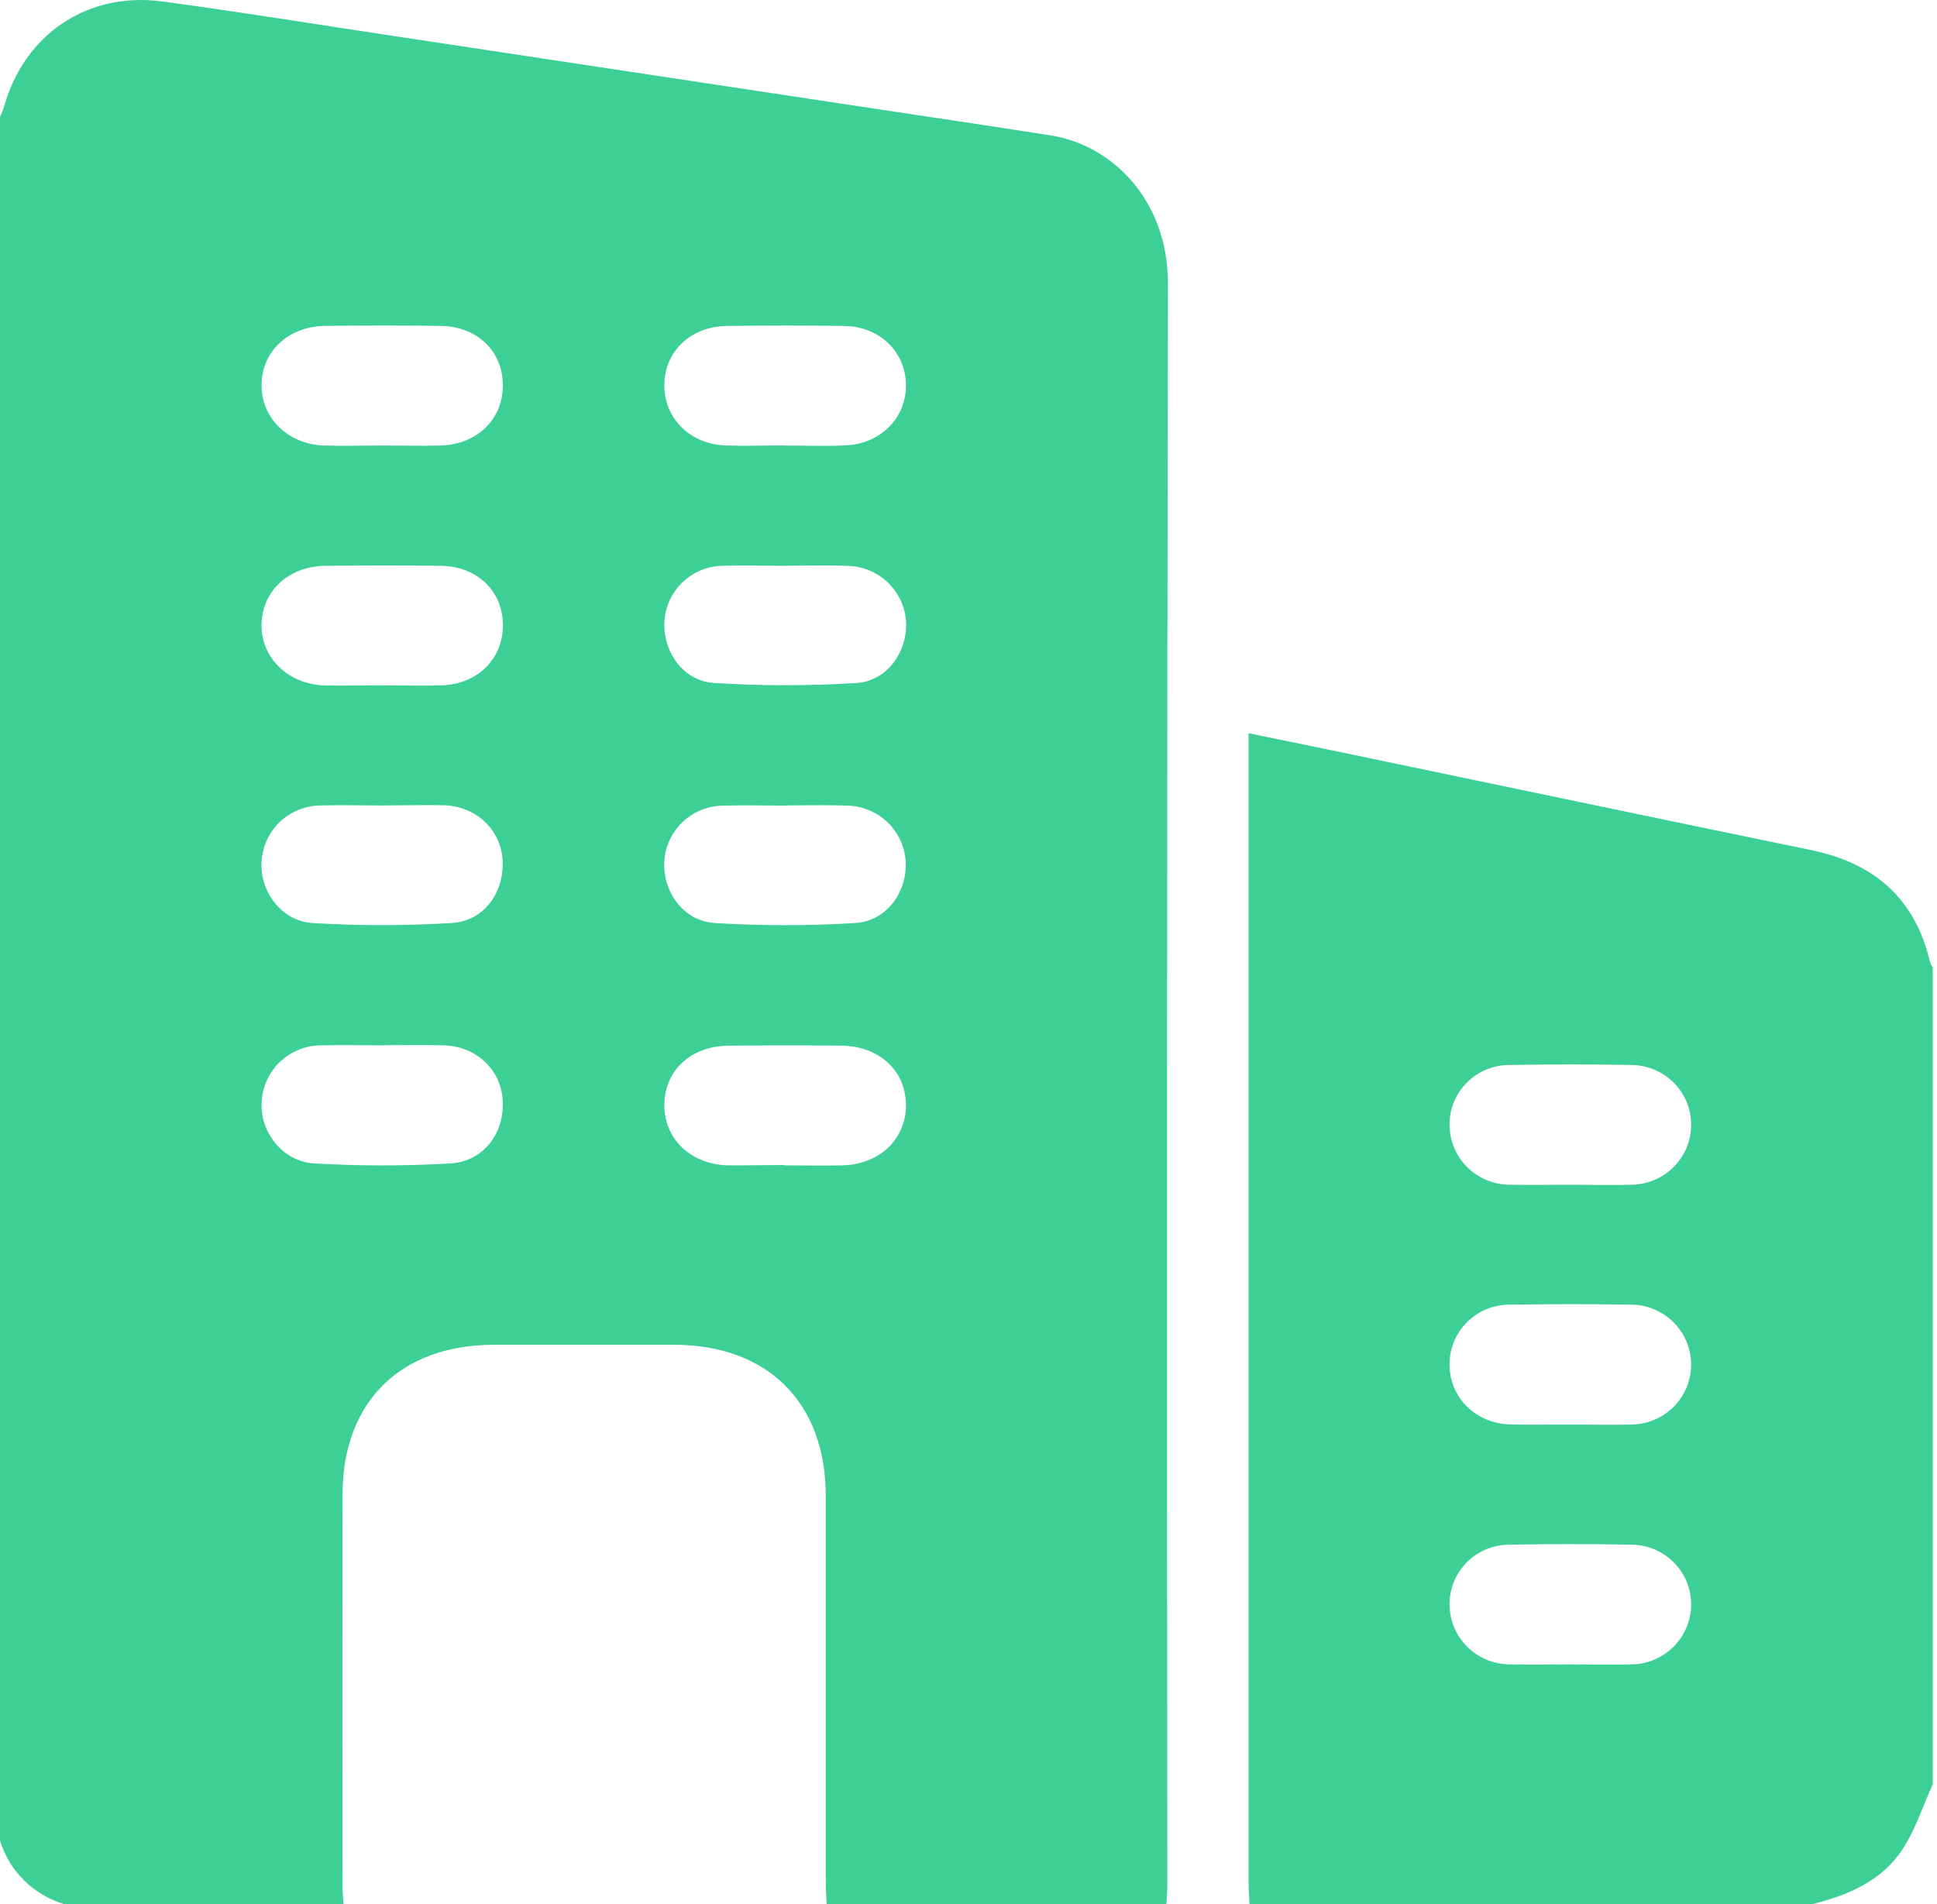
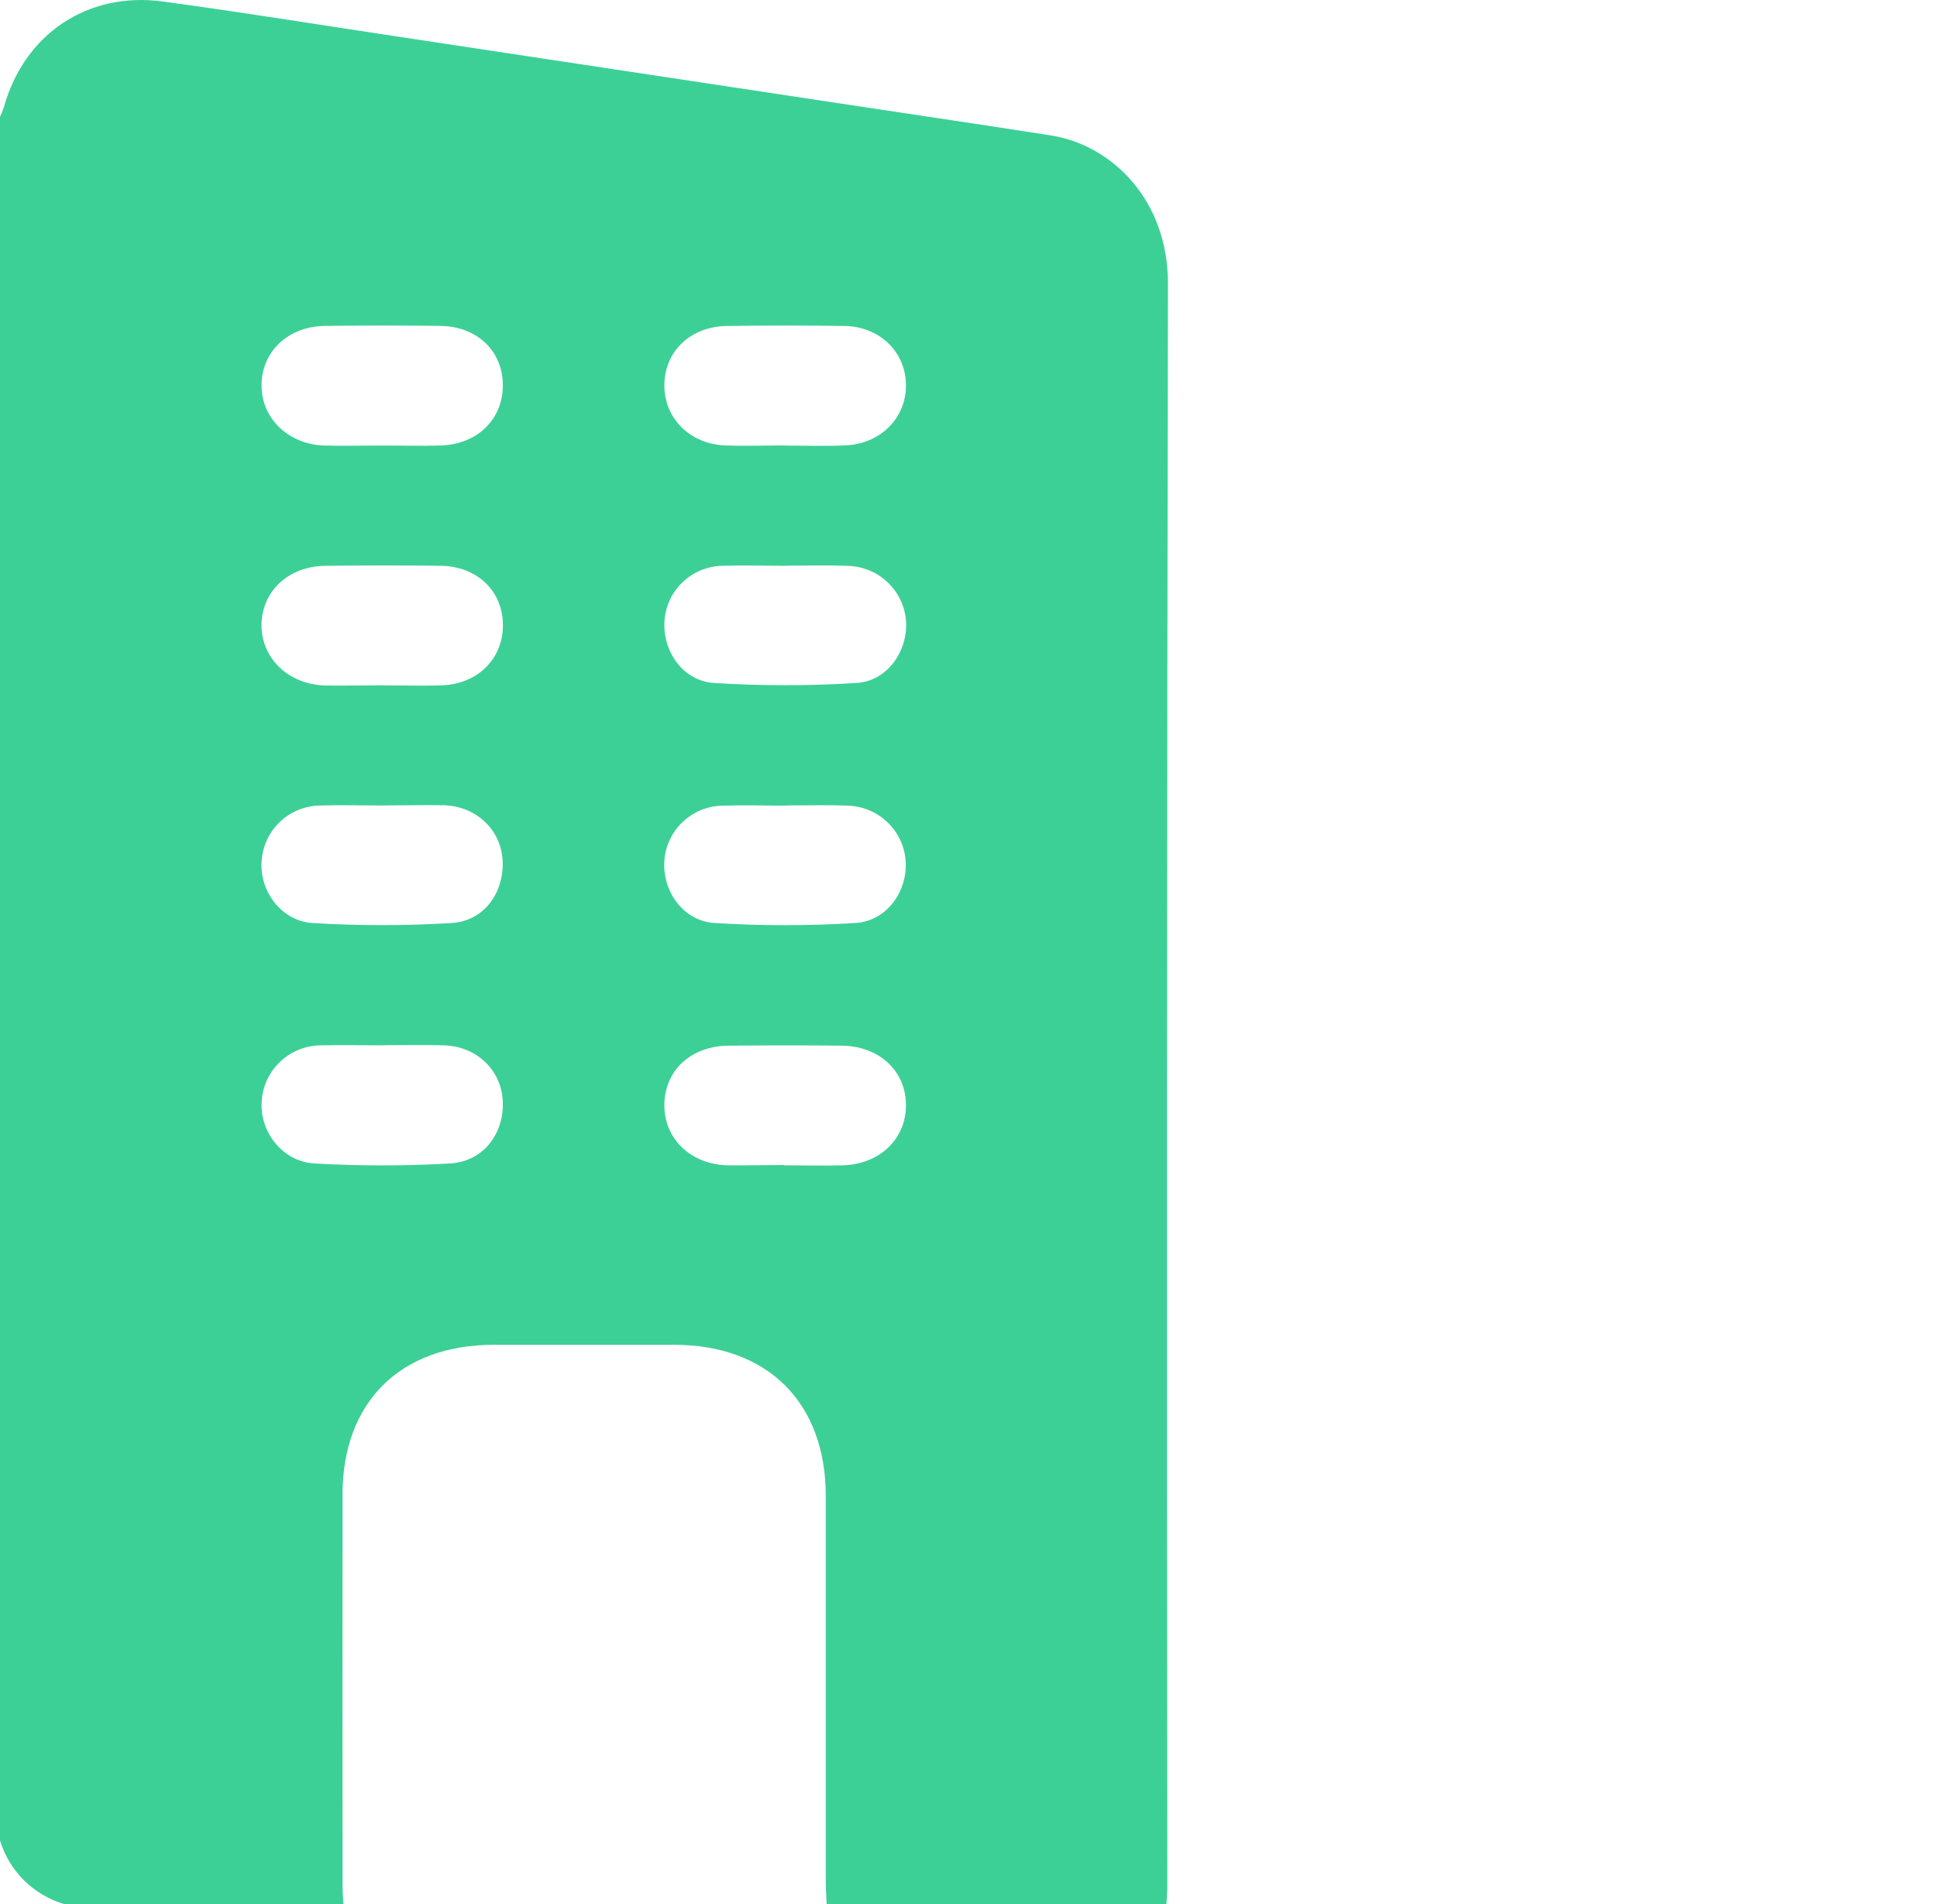
<svg xmlns="http://www.w3.org/2000/svg" width="60" height="59" viewBox="0 0 60 59" fill="none">
  <path d="M0 57.024V3.618C0.048 3.518 0.09 3.415 0.125 3.309C0.748 1.065 2.709 -0.269 5.036 0.046C7.426 0.368 9.808 0.755 12.194 1.115L26.449 3.27C28.488 3.579 30.53 3.878 32.567 4.199C34.438 4.498 36.184 6.189 36.178 8.796C36.147 25.339 36.14 41.879 36.159 58.417C36.159 58.61 36.14 58.803 36.131 58.998H25.607C25.598 58.766 25.579 58.533 25.579 58.301C25.579 54.317 25.579 50.333 25.579 46.35C25.579 43.461 23.784 41.673 20.893 41.666C19.022 41.666 17.151 41.666 15.28 41.666C12.403 41.673 10.615 43.44 10.611 46.292C10.607 50.353 10.607 54.414 10.611 58.474C10.611 58.648 10.63 58.822 10.639 58.994H1.987C1.517 58.855 1.09 58.602 0.743 58.258C0.397 57.914 0.141 57.49 0 57.024ZM11.839 13.804C12.442 13.804 13.046 13.82 13.649 13.804C14.8 13.766 15.591 12.977 15.576 11.908C15.561 10.863 14.768 10.109 13.637 10.097C12.449 10.083 11.262 10.083 10.075 10.097C8.925 10.109 8.098 10.895 8.102 11.946C8.102 12.96 8.927 13.763 10.028 13.804C10.631 13.821 11.235 13.804 11.839 13.804ZM11.829 21.234C12.45 21.234 13.075 21.256 13.699 21.234C14.815 21.186 15.589 20.397 15.578 19.351C15.568 18.305 14.777 17.544 13.65 17.53C12.462 17.515 11.275 17.518 10.087 17.53C8.933 17.542 8.109 18.317 8.1 19.369C8.1 20.401 8.939 21.208 10.073 21.239C10.659 21.248 11.244 21.235 11.829 21.233V21.234ZM11.889 24.957C11.227 24.957 10.565 24.938 9.902 24.957C9.439 24.968 8.997 25.151 8.664 25.47C8.332 25.79 8.132 26.221 8.105 26.68C8.032 27.596 8.71 28.538 9.676 28.598C11.112 28.685 12.553 28.685 13.989 28.598C15.001 28.537 15.626 27.648 15.568 26.643C15.509 25.701 14.749 24.982 13.755 24.949C13.136 24.938 12.511 24.955 11.889 24.956V24.957ZM11.881 32.388C11.239 32.388 10.595 32.373 9.954 32.388C9.482 32.388 9.027 32.568 8.684 32.89C8.341 33.212 8.134 33.653 8.107 34.121C8.036 35.058 8.747 35.993 9.744 36.048C11.142 36.128 12.544 36.128 13.943 36.048C14.984 35.988 15.638 35.101 15.571 34.075C15.509 33.135 14.753 32.418 13.752 32.388C13.128 32.369 12.504 32.384 11.881 32.384V32.388ZM24.276 13.805C24.917 13.805 25.562 13.83 26.203 13.799C27.306 13.744 28.091 12.919 28.062 11.887C28.034 10.88 27.23 10.113 26.15 10.099C24.942 10.081 23.735 10.084 22.525 10.099C21.4 10.112 20.596 10.873 20.579 11.91C20.563 12.947 21.358 13.754 22.462 13.802C23.065 13.824 23.67 13.802 24.274 13.801L24.276 13.805ZM24.345 17.53C23.681 17.53 23.018 17.509 22.357 17.53C21.904 17.545 21.474 17.725 21.147 18.036C20.82 18.346 20.62 18.766 20.585 19.214C20.509 20.16 21.145 21.097 22.112 21.16C23.587 21.254 25.067 21.254 26.542 21.16C27.504 21.096 28.14 20.148 28.062 19.206C28.02 18.759 27.816 18.342 27.487 18.034C27.159 17.726 26.728 17.548 26.276 17.533C25.628 17.506 24.985 17.526 24.343 17.527L24.345 17.53ZM24.381 24.961C23.719 24.961 23.056 24.943 22.393 24.961C21.93 24.967 21.487 25.146 21.151 25.462C20.815 25.778 20.611 26.208 20.579 26.666C20.514 27.615 21.164 28.535 22.129 28.597C23.585 28.688 25.045 28.688 26.501 28.597C27.471 28.537 28.118 27.615 28.053 26.67C28.02 26.213 27.816 25.784 27.481 25.468C27.147 25.152 26.706 24.971 26.245 24.96C25.626 24.938 25.003 24.955 24.38 24.955L24.381 24.961ZM24.291 36.106C24.895 36.106 25.499 36.12 26.102 36.106C27.254 36.074 28.069 35.284 28.063 34.231C28.057 33.178 27.232 32.41 26.075 32.398C24.919 32.386 23.736 32.388 22.567 32.398C21.398 32.409 20.588 33.169 20.579 34.227C20.571 35.284 21.391 36.074 22.537 36.106C23.121 36.11 23.706 36.096 24.29 36.096L24.291 36.106Z" fill="#3CD097" />
-   <path d="M38.703 58.998C38.694 58.766 38.675 58.533 38.675 58.301C38.675 46.715 38.675 35.128 38.675 23.542V22.718C39.756 22.939 40.758 23.144 41.76 23.353C46.539 24.348 51.314 25.353 56.095 26.337C58.064 26.741 59.33 27.846 59.787 29.82C59.807 29.874 59.834 29.926 59.867 29.973V55.283C59.562 55.958 59.334 56.684 58.932 57.297C58.286 58.282 57.241 58.723 56.126 58.998H38.703ZM48.634 36.707C49.277 36.707 49.92 36.725 50.562 36.707C51.046 36.694 51.507 36.496 51.846 36.153C52.186 35.811 52.379 35.351 52.384 34.87C52.391 34.38 52.201 33.908 51.857 33.557C51.513 33.206 51.043 33.004 50.549 32.997C49.284 32.974 48.018 32.974 46.752 32.997C46.507 32.997 46.265 33.045 46.04 33.139C45.815 33.232 45.61 33.368 45.438 33.541C45.266 33.713 45.13 33.917 45.037 34.142C44.945 34.366 44.899 34.606 44.901 34.849C44.901 35.34 45.097 35.812 45.446 36.16C45.795 36.508 46.269 36.705 46.764 36.707C47.388 36.719 48.011 36.707 48.634 36.707ZM48.66 44.137C49.283 44.137 49.906 44.152 50.531 44.137C51.024 44.133 51.495 43.935 51.842 43.587C52.189 43.239 52.384 42.769 52.384 42.279C52.384 41.788 52.188 41.317 51.839 40.969C51.49 40.621 51.017 40.424 50.523 40.422C49.276 40.402 48.03 40.404 46.781 40.422C46.536 40.419 46.293 40.464 46.066 40.554C45.839 40.645 45.633 40.779 45.458 40.949C45.283 41.119 45.144 41.322 45.048 41.545C44.953 41.769 44.903 42.009 44.901 42.252C44.886 43.285 45.704 44.109 46.787 44.134C47.412 44.148 48.037 44.137 48.66 44.137ZM48.633 51.568C49.276 51.568 49.919 51.586 50.561 51.568C51.045 51.555 51.505 51.357 51.845 51.015C52.185 50.672 52.378 50.213 52.384 49.732C52.391 49.242 52.202 48.77 51.858 48.419C51.515 48.068 51.045 47.867 50.552 47.859C49.286 47.836 48.019 47.836 46.753 47.859C46.508 47.859 46.267 47.907 46.041 48C45.816 48.093 45.611 48.23 45.439 48.402C45.267 48.574 45.131 48.778 45.038 49.002C44.946 49.227 44.899 49.467 44.901 49.71C44.901 50.201 45.096 50.672 45.446 51.02C45.795 51.369 46.269 51.565 46.763 51.568C47.386 51.58 48.01 51.568 48.633 51.568Z" fill="#3CD097" />
</svg>